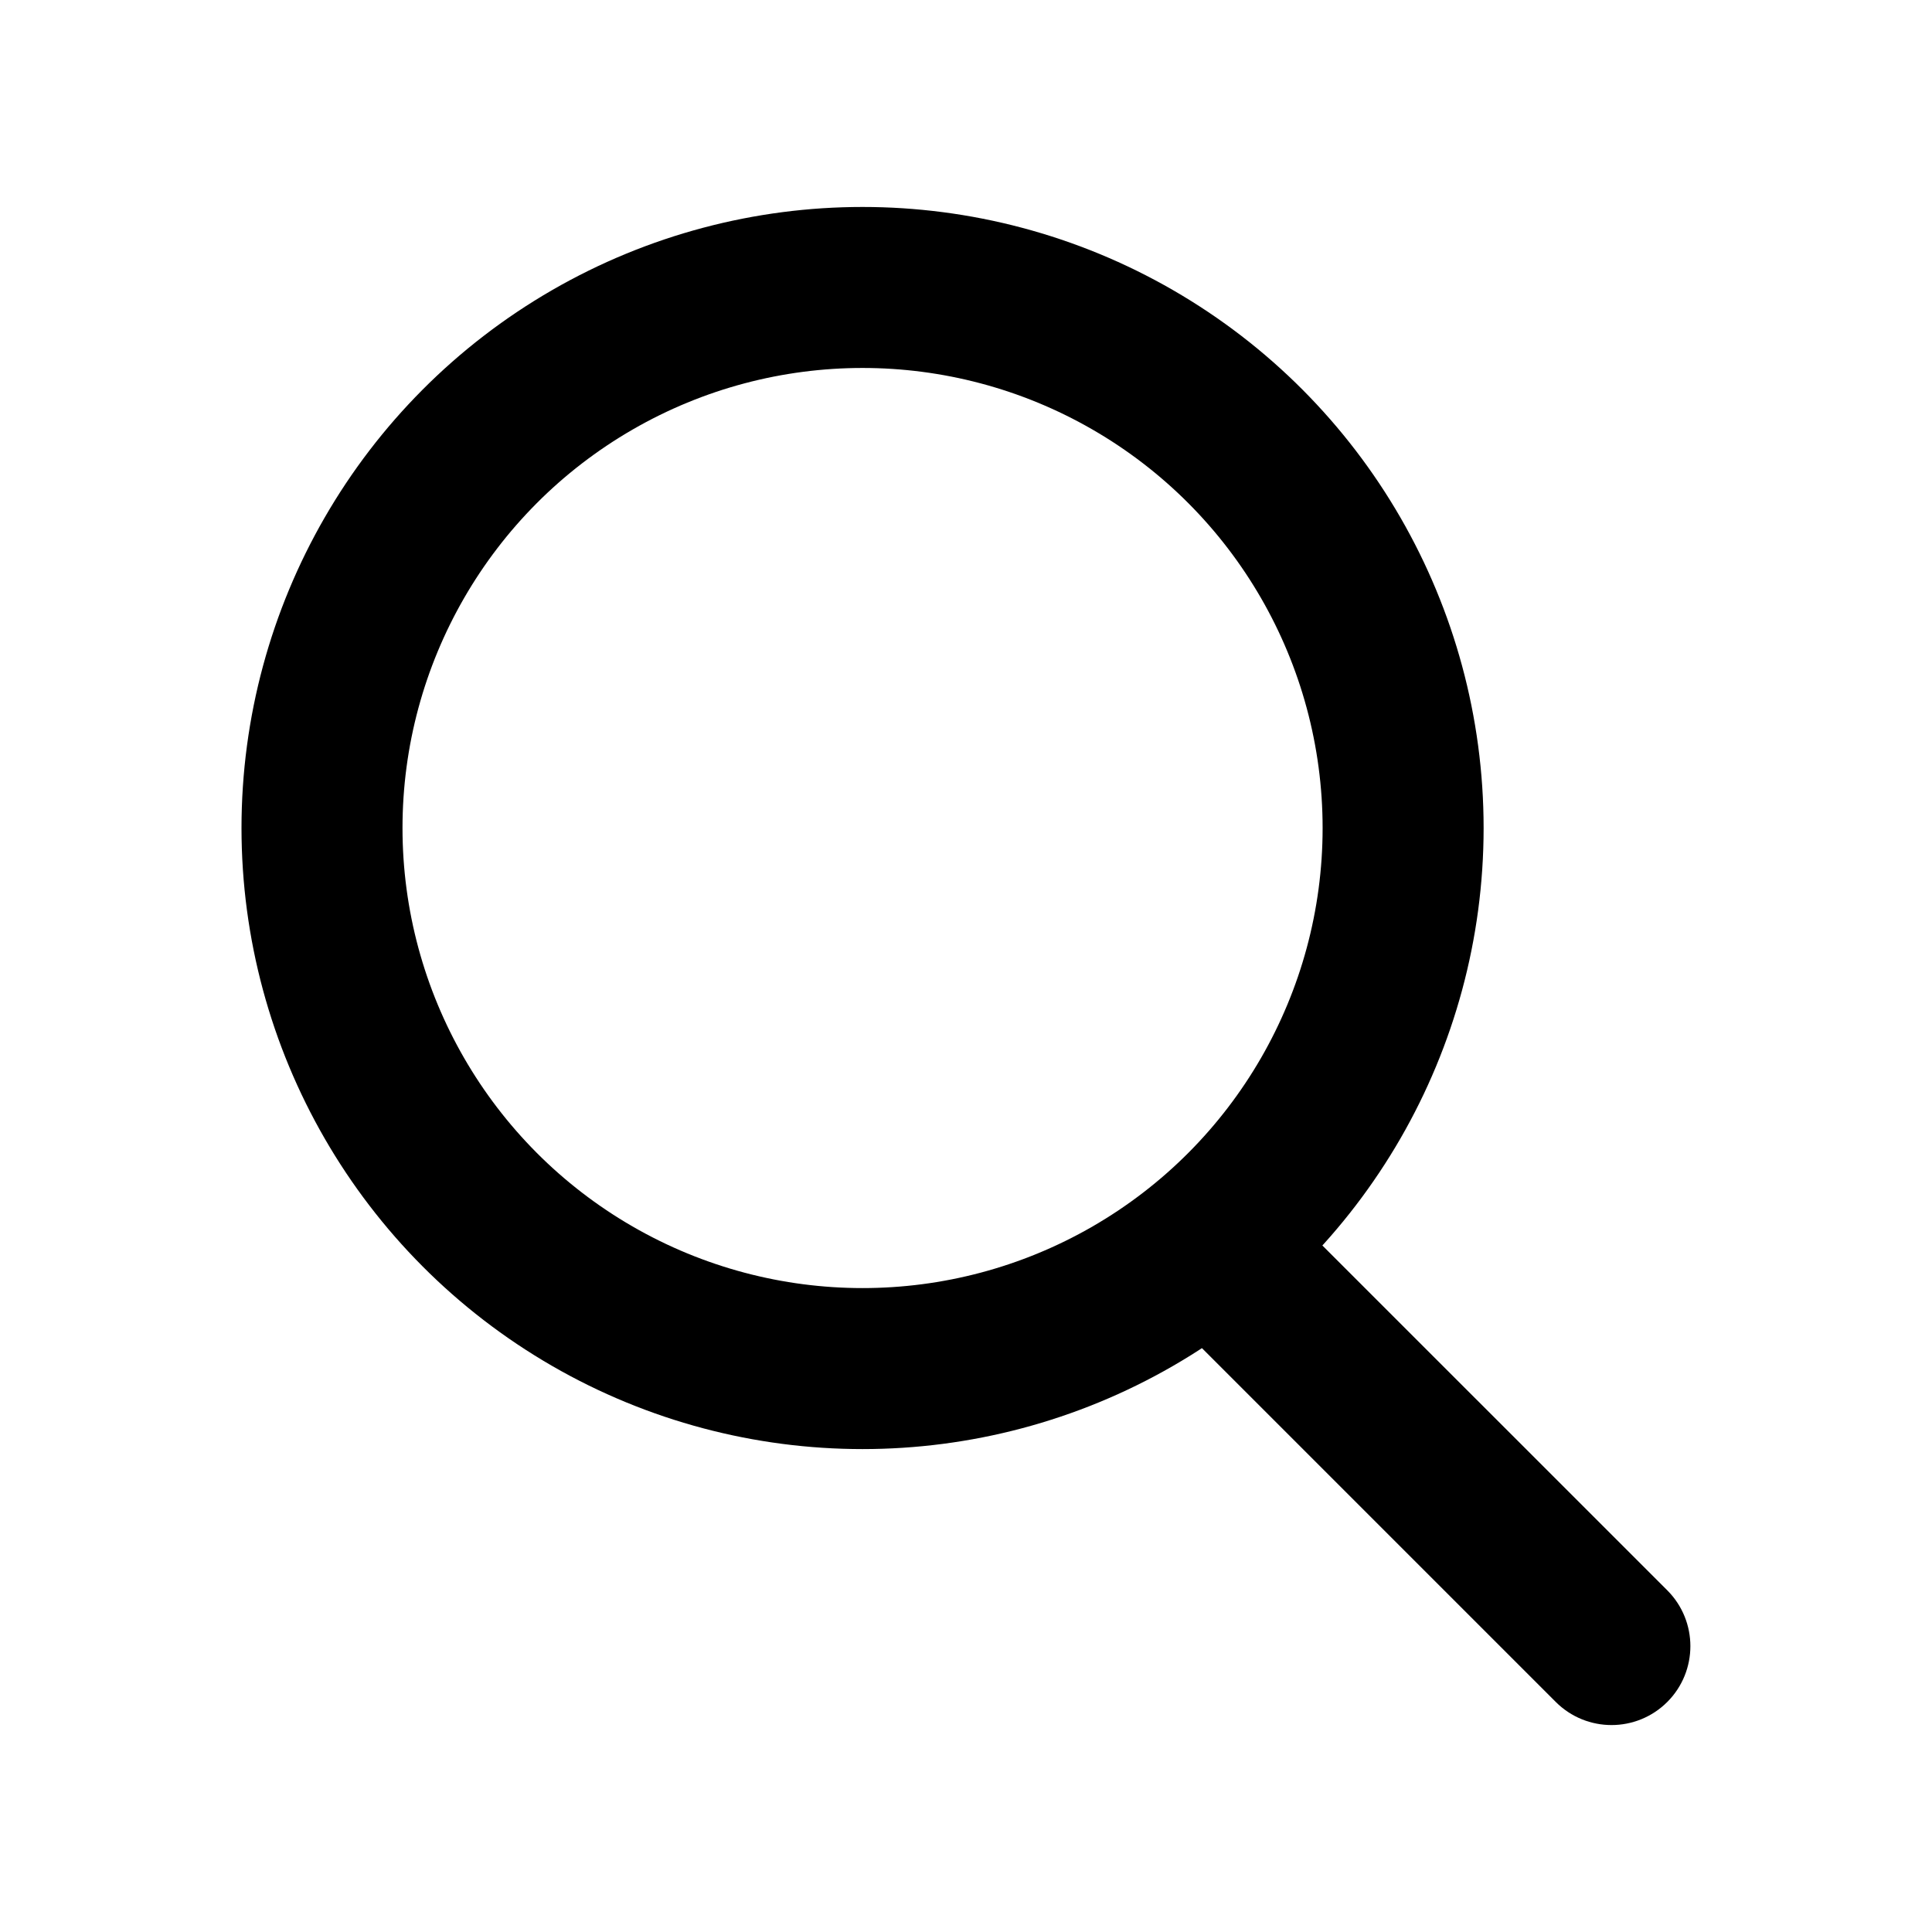
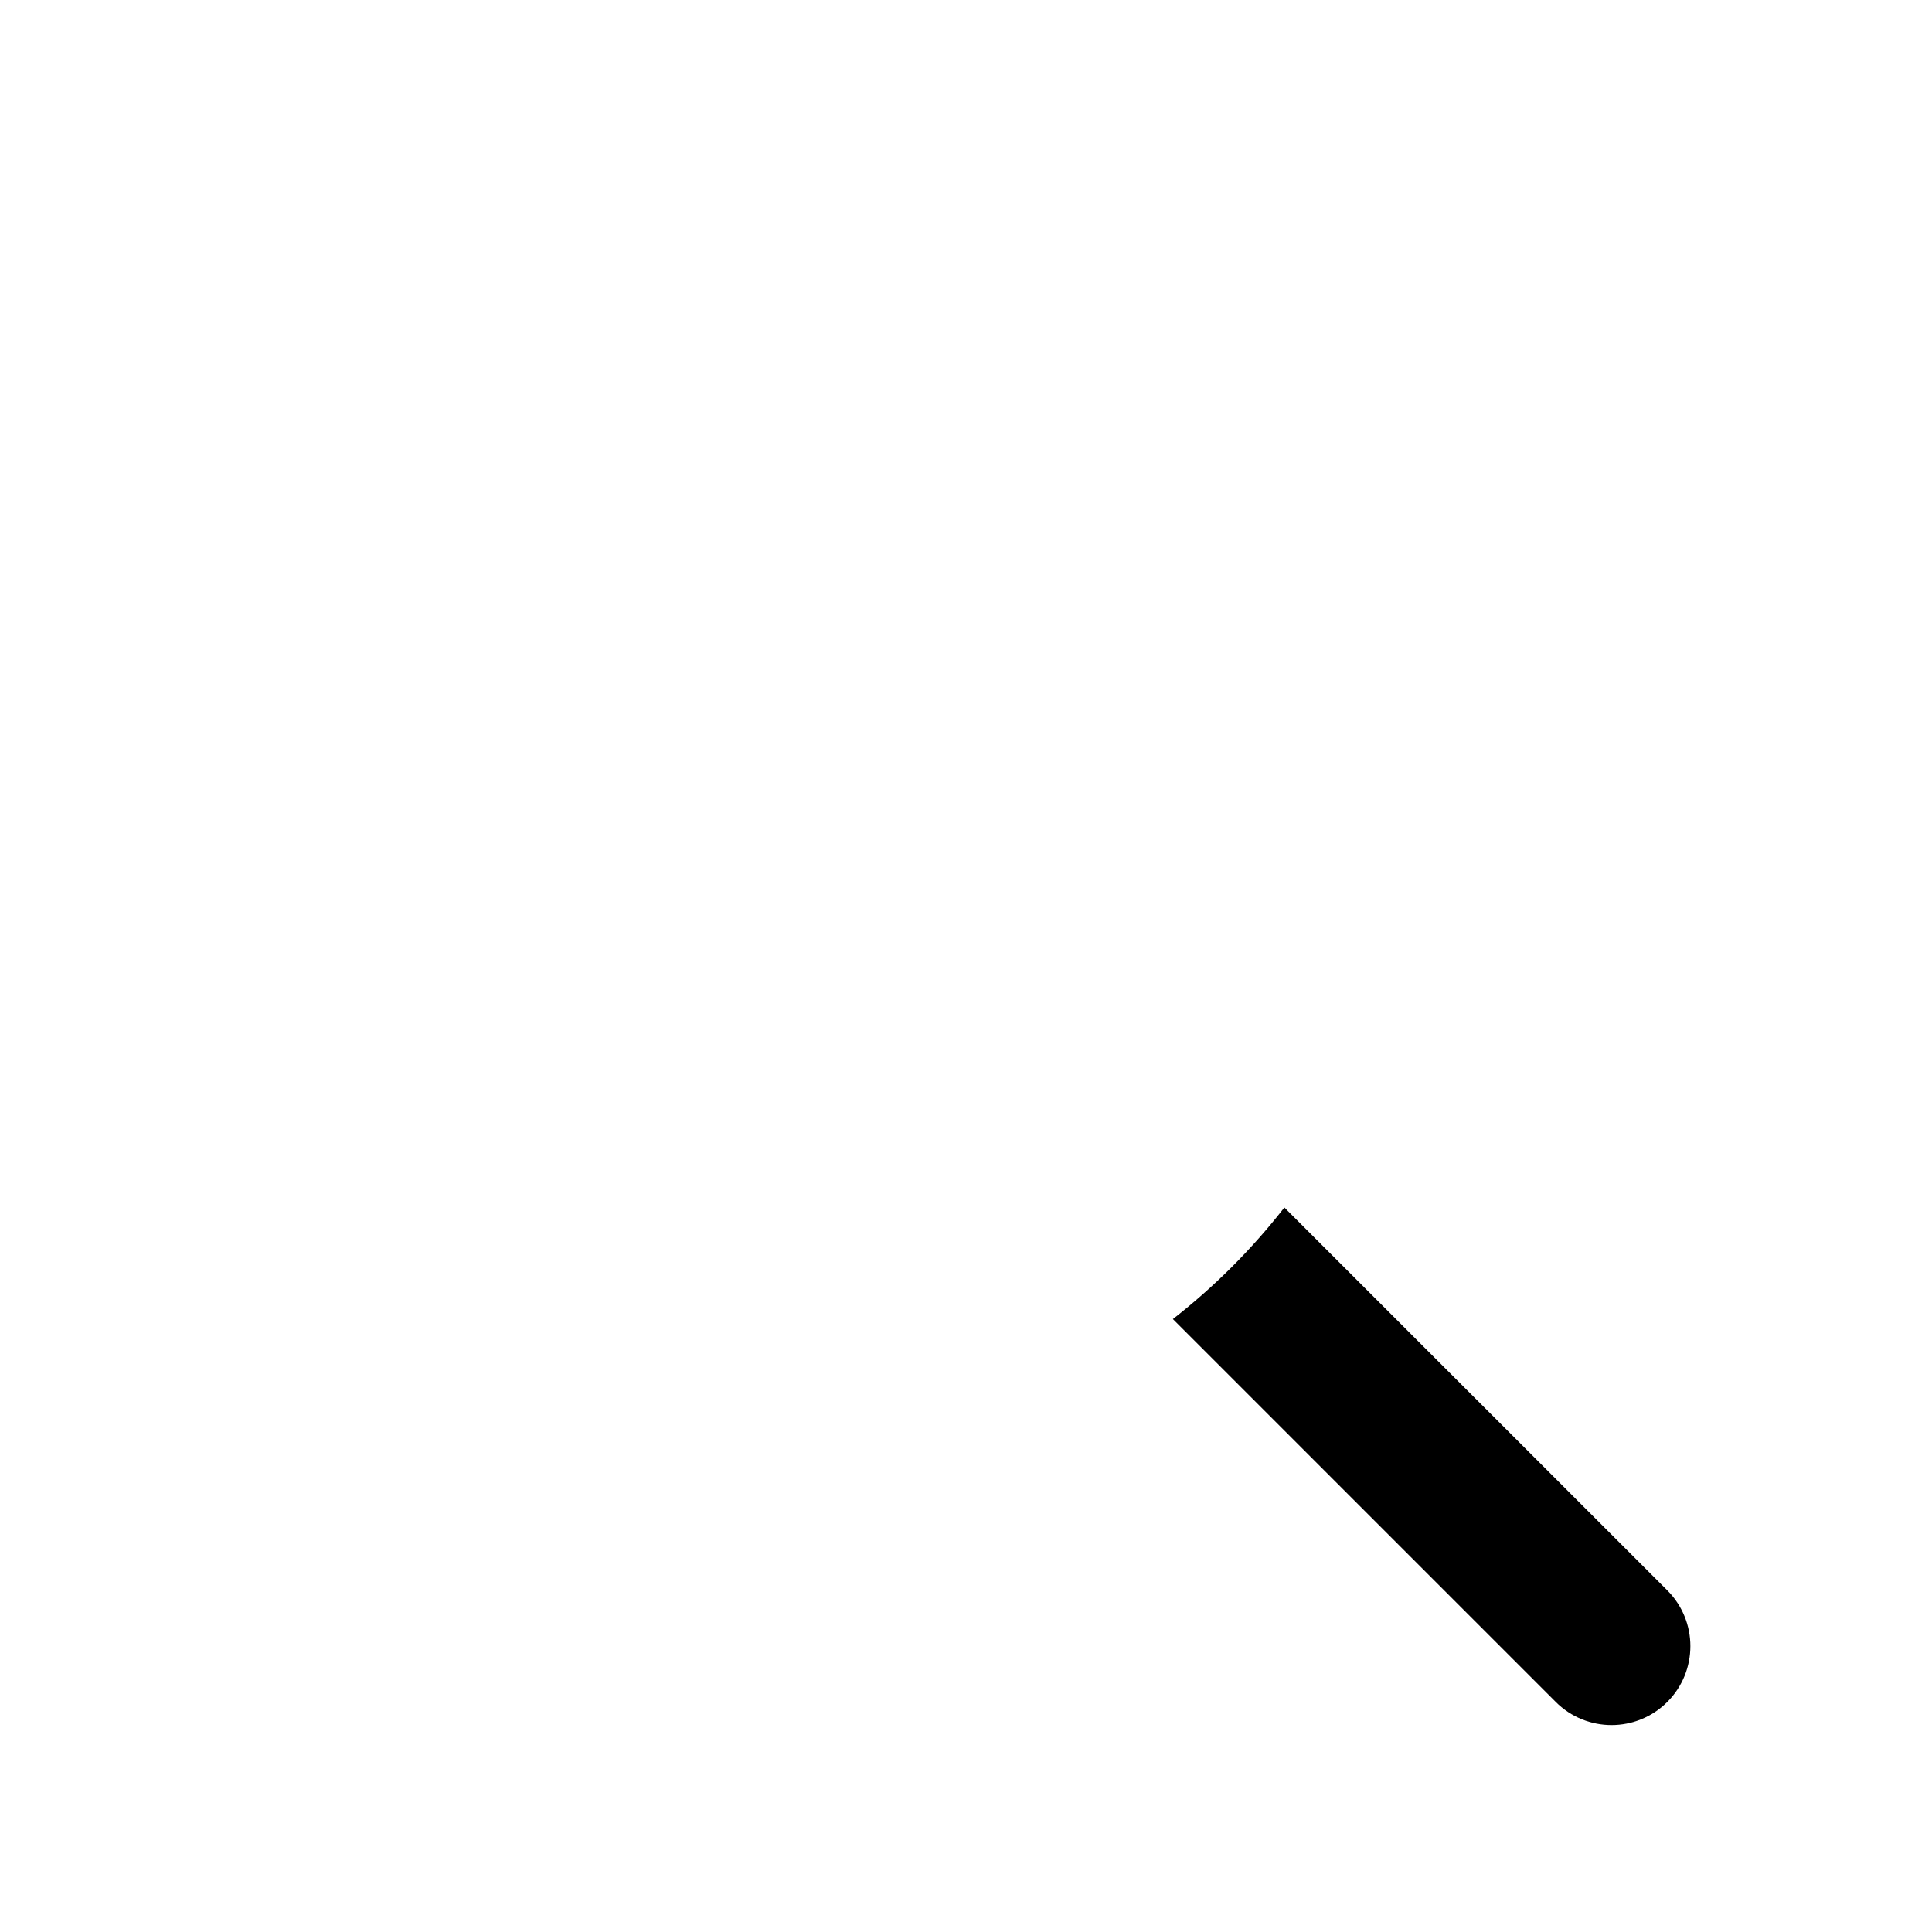
<svg xmlns="http://www.w3.org/2000/svg" width="24" height="24" viewBox="0 0 24 24" fill="none">
  <path d="M20.712 19.756L15.955 15C15.552 15.517 15.087 15.983 14.57 16.386L19.326 21.142C19.709 21.525 20.329 21.525 20.712 21.142C21.094 20.759 21.094 20.139 20.712 19.756Z" fill="black" />
-   <circle cx="10.715" cy="10.286" r="6.715" stroke="black" stroke-width="2" />
</svg>